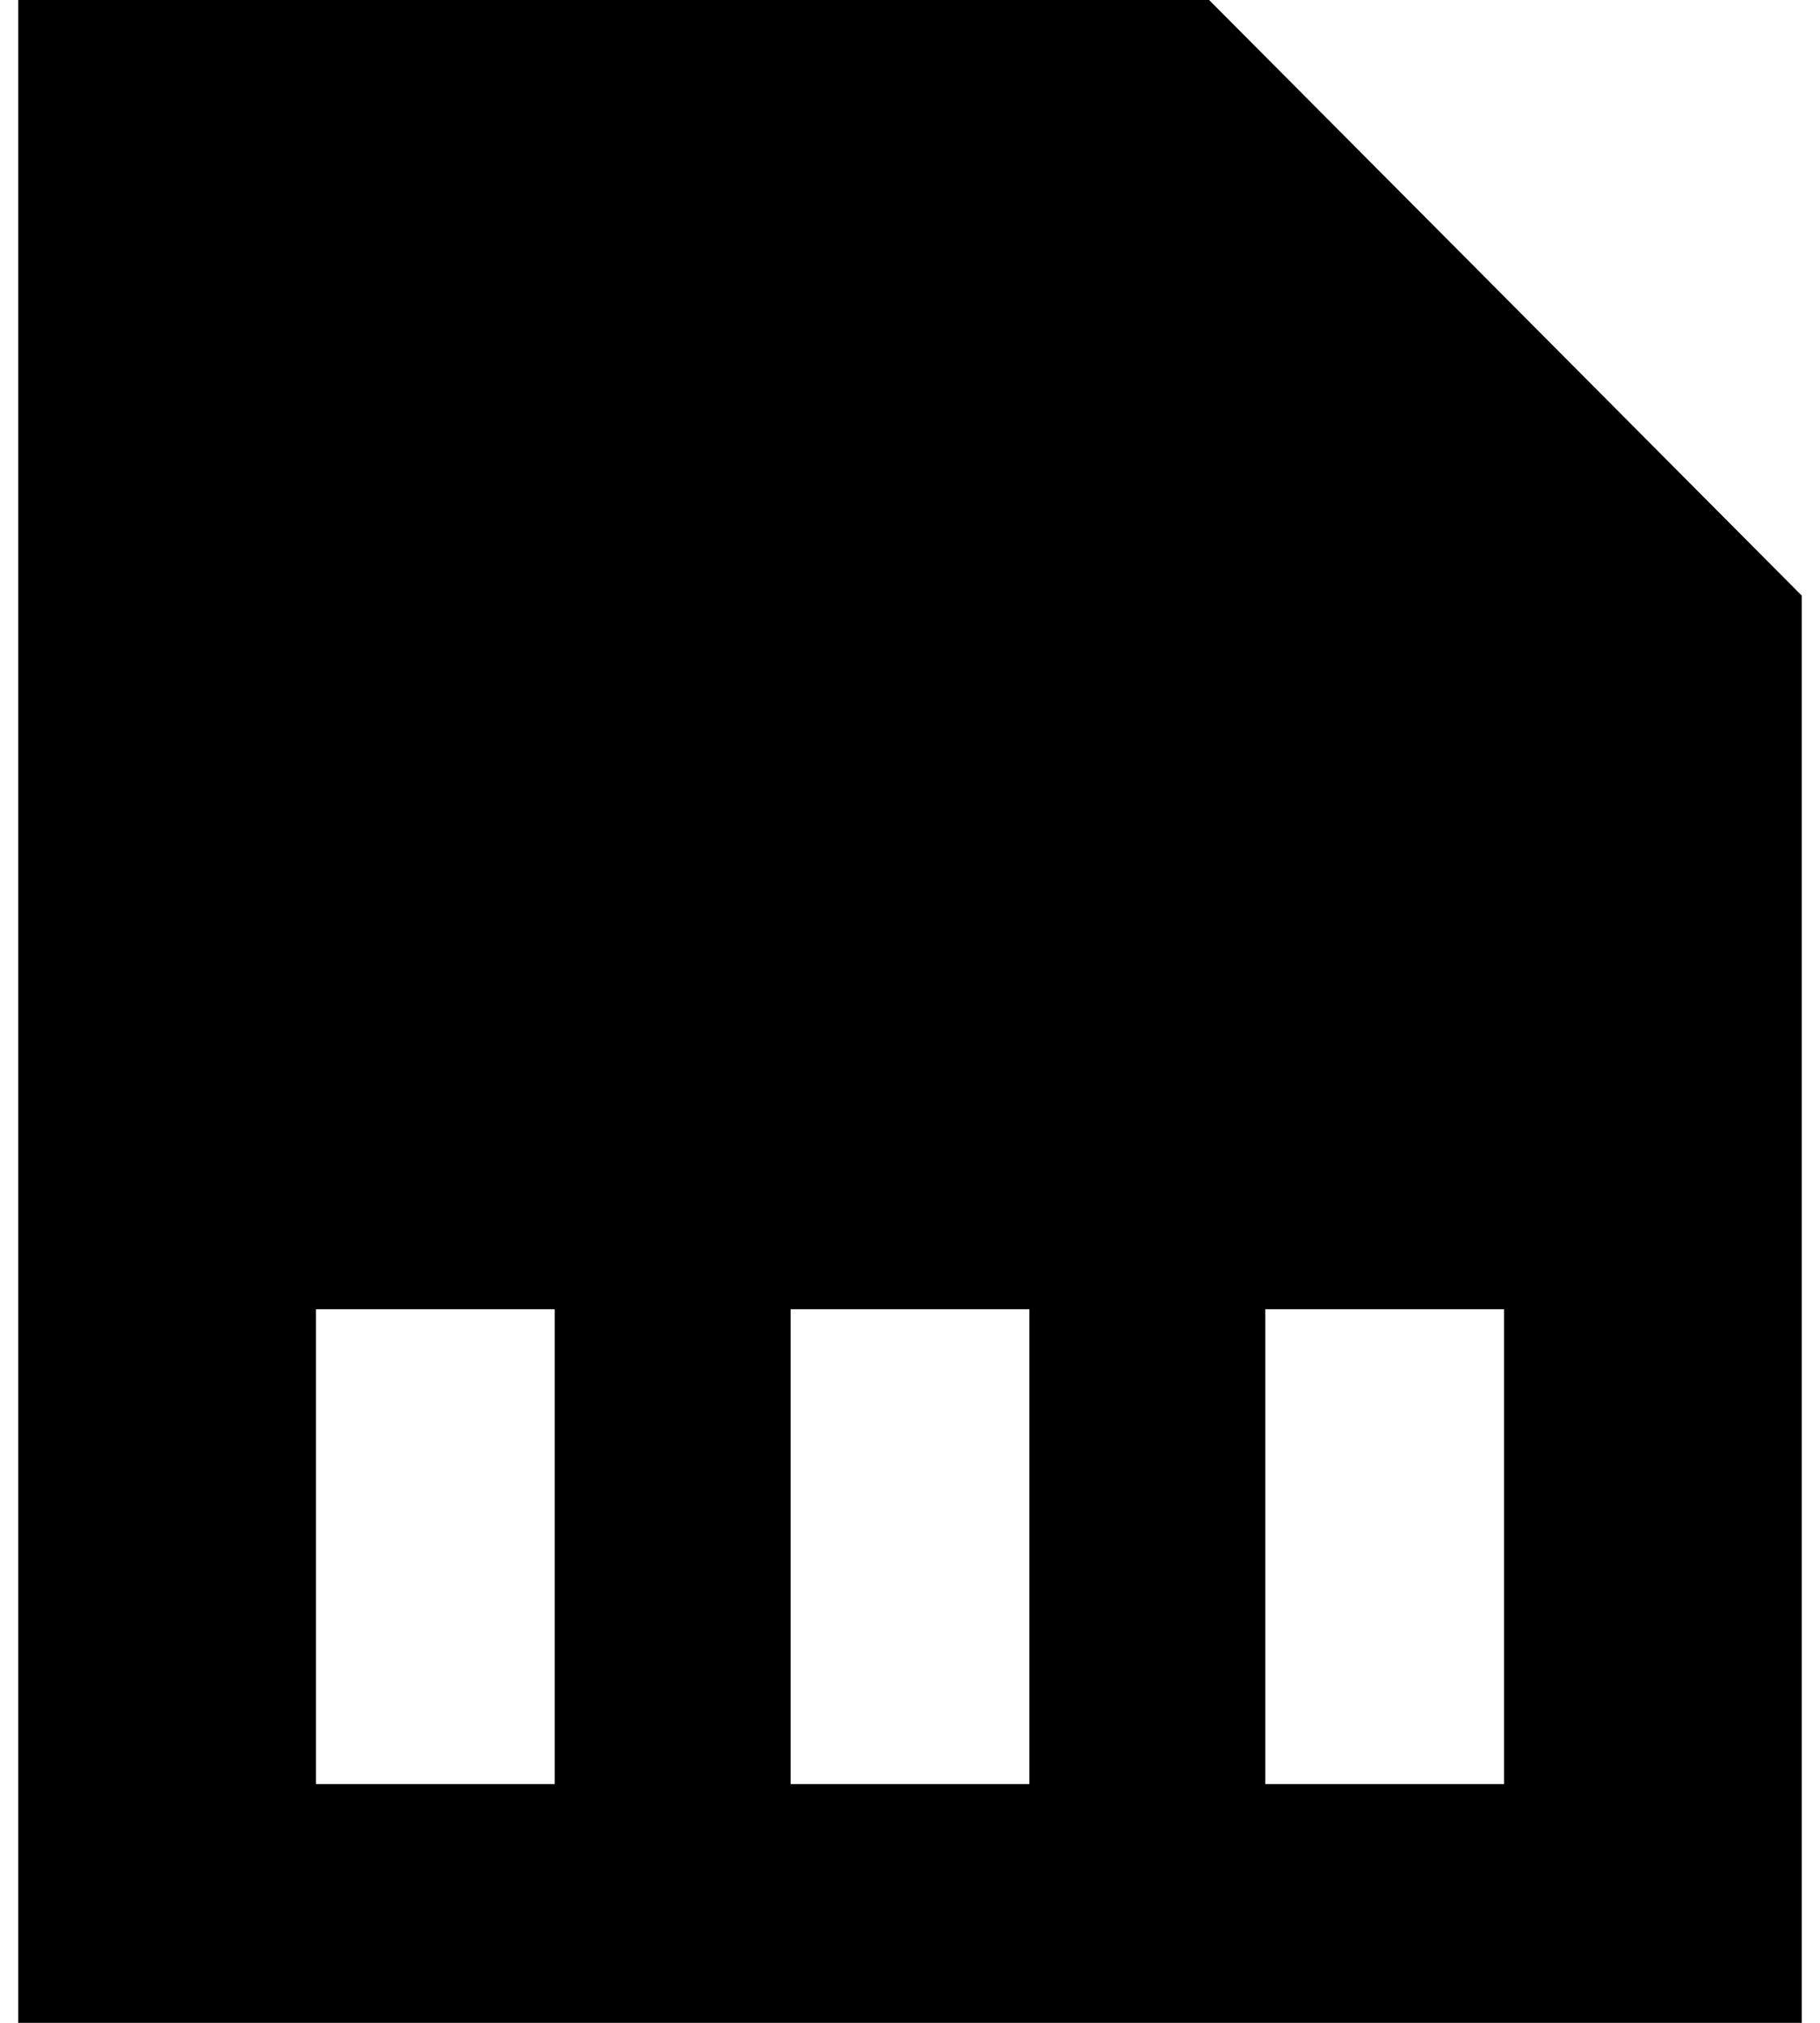
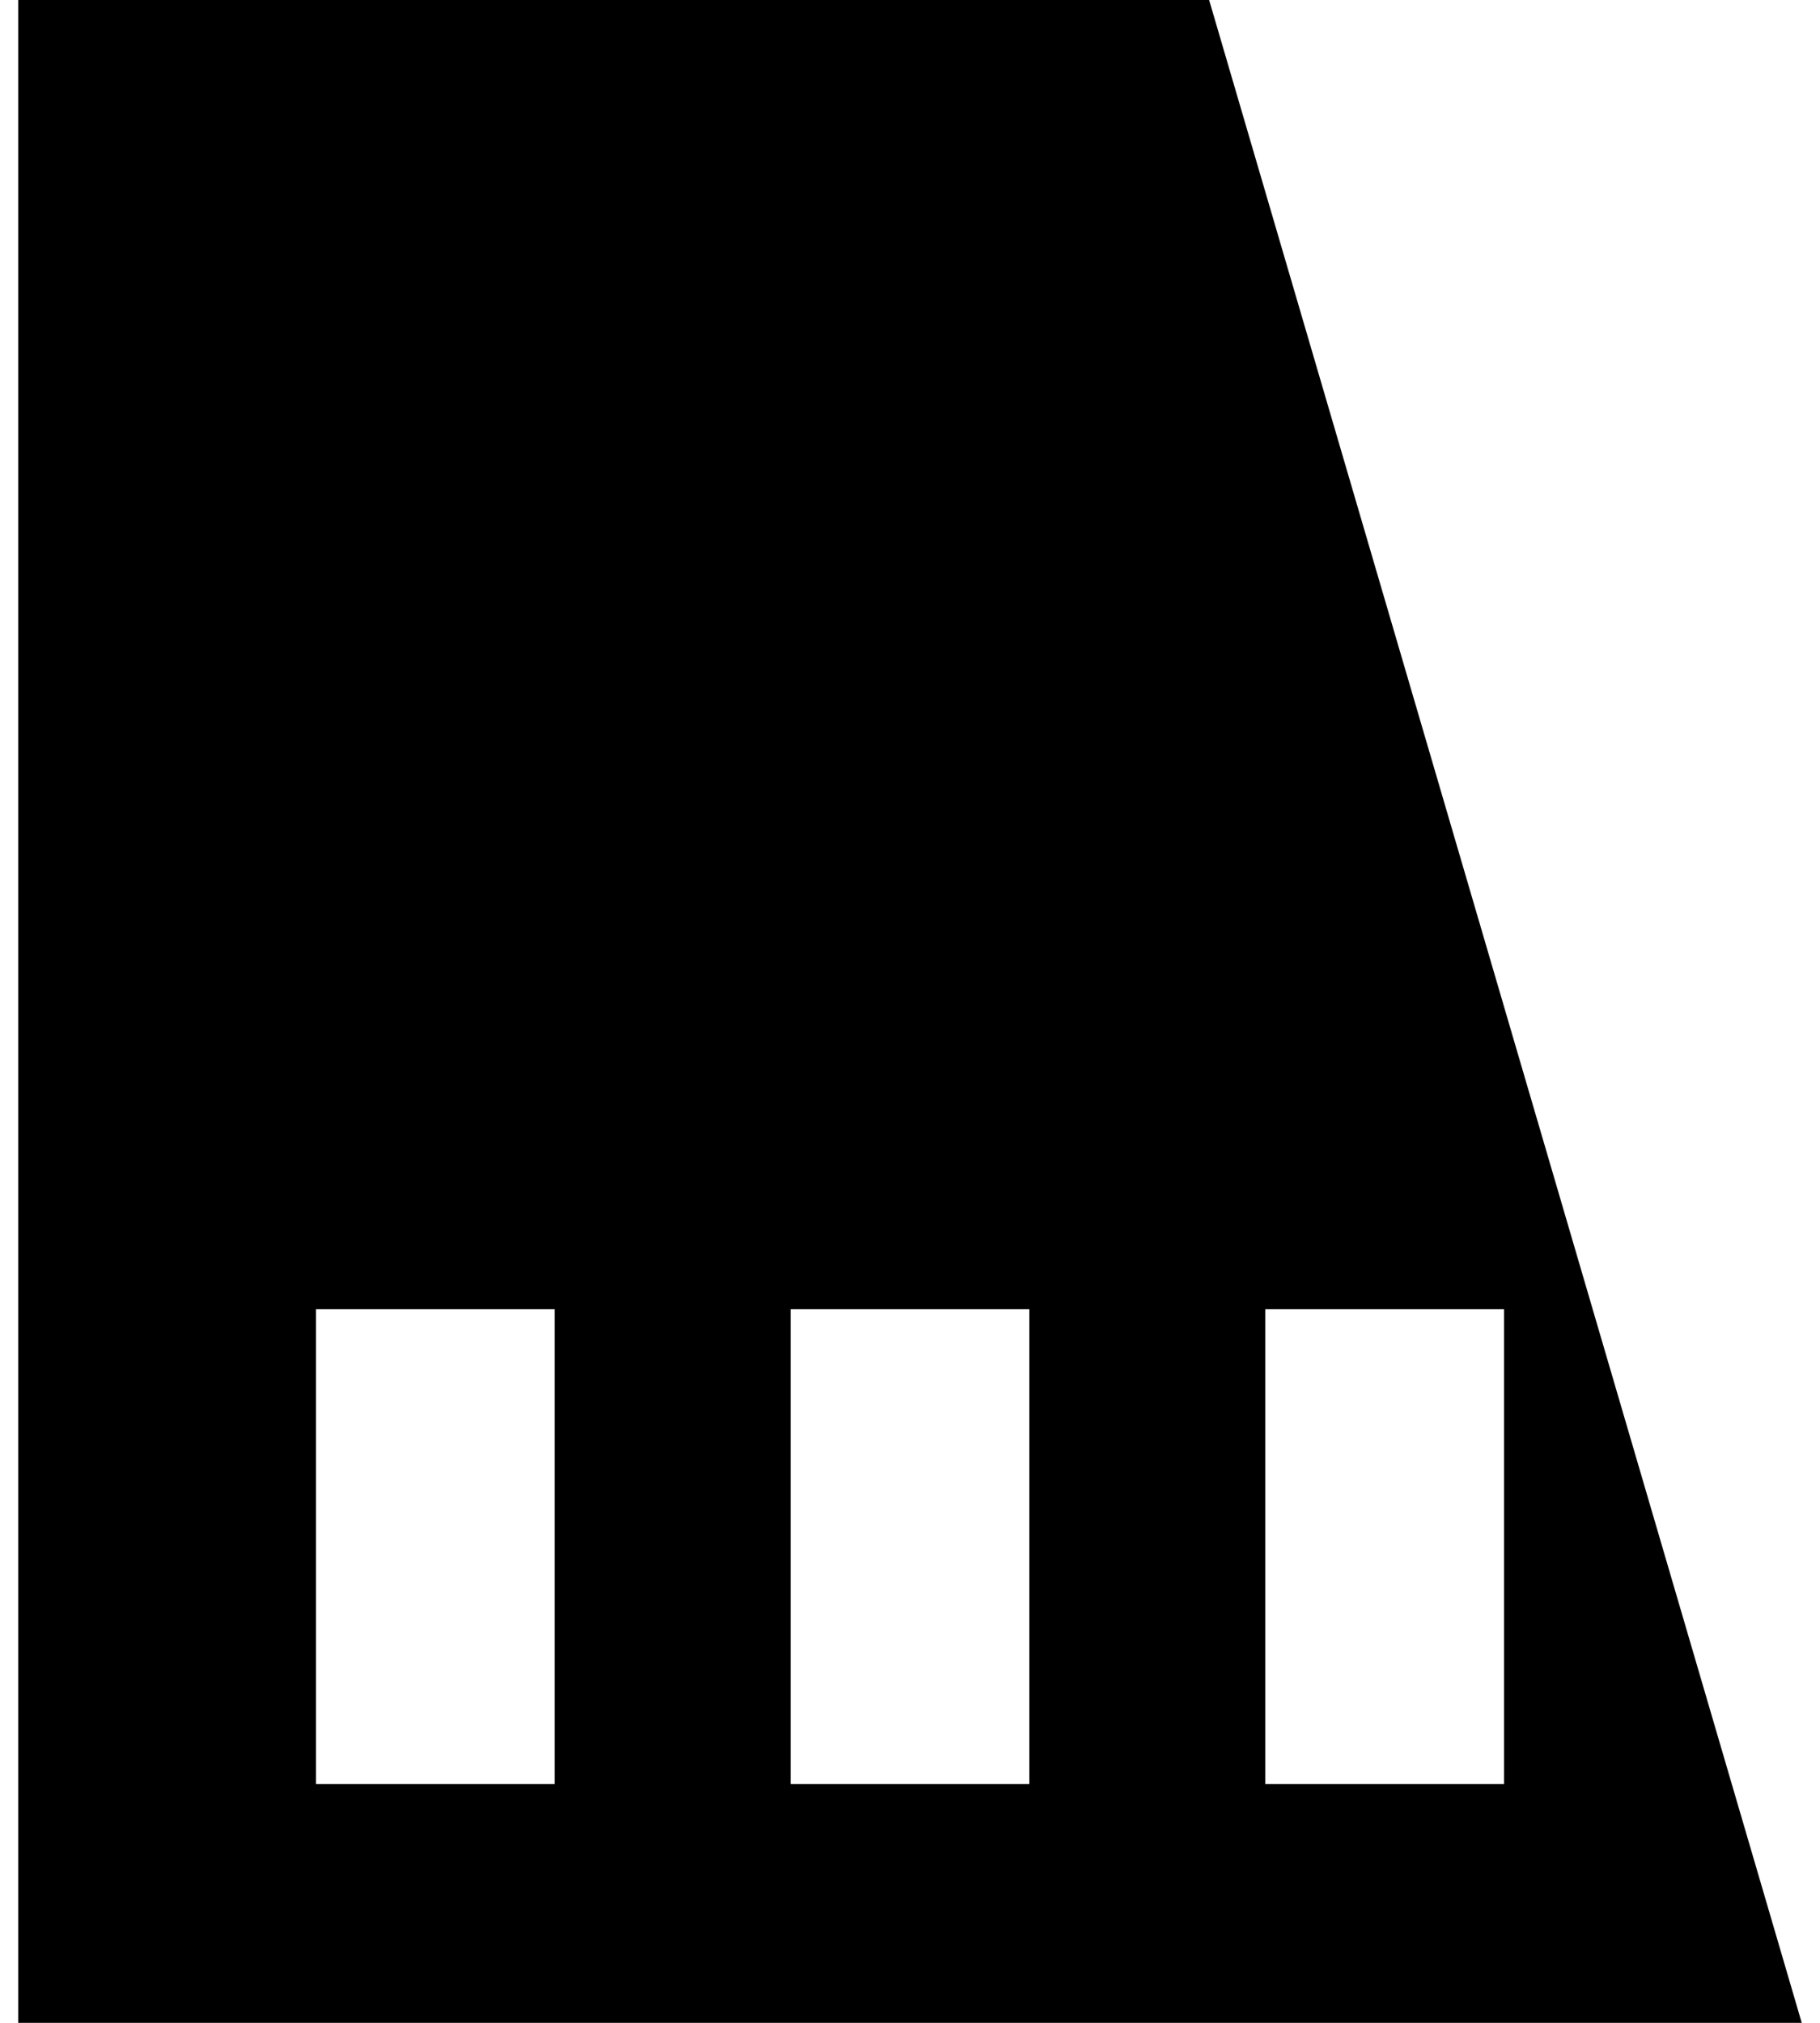
<svg xmlns="http://www.w3.org/2000/svg" id="Layer_1" data-name="Layer 1" width=".9in" height="1in" version="1.1" viewBox="0 0 63.5 72">
  <defs>
    <style>
      .cls-1 {
        fill: #000;
        stroke-width: 0px;
      }
    </style>
  </defs>
-   <path class="cls-1" d="M42.4,0H0v72h63.5V21.2L42.4,0ZM19.1,63.5h-8.5v-16.9h8.5v16.9ZM36,63.5h-8.5v-16.9h8.5v16.9ZM52.9,63.5h-8.5v-16.9h8.5v16.9Z" />
+   <path class="cls-1" d="M42.4,0H0v72h63.5L42.4,0ZM19.1,63.5h-8.5v-16.9h8.5v16.9ZM36,63.5h-8.5v-16.9h8.5v16.9ZM52.9,63.5h-8.5v-16.9h8.5v16.9Z" />
</svg>